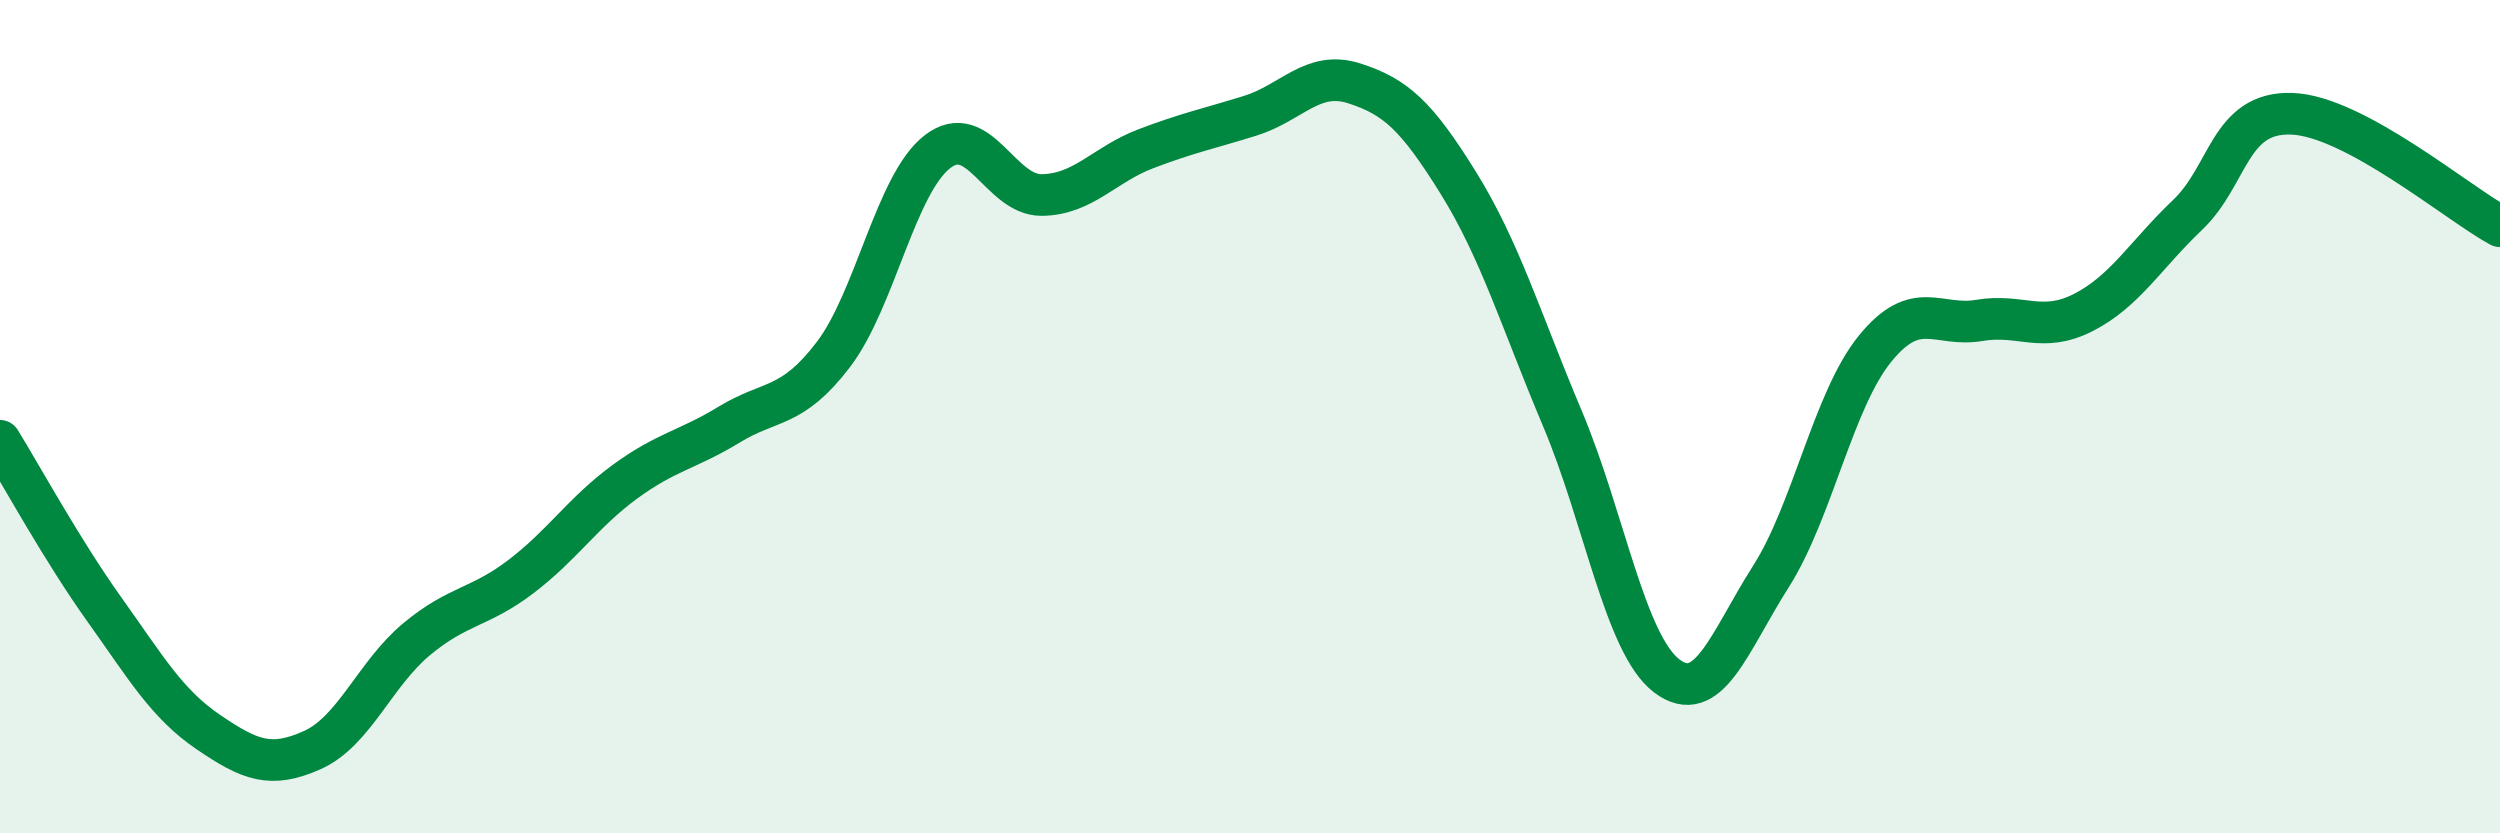
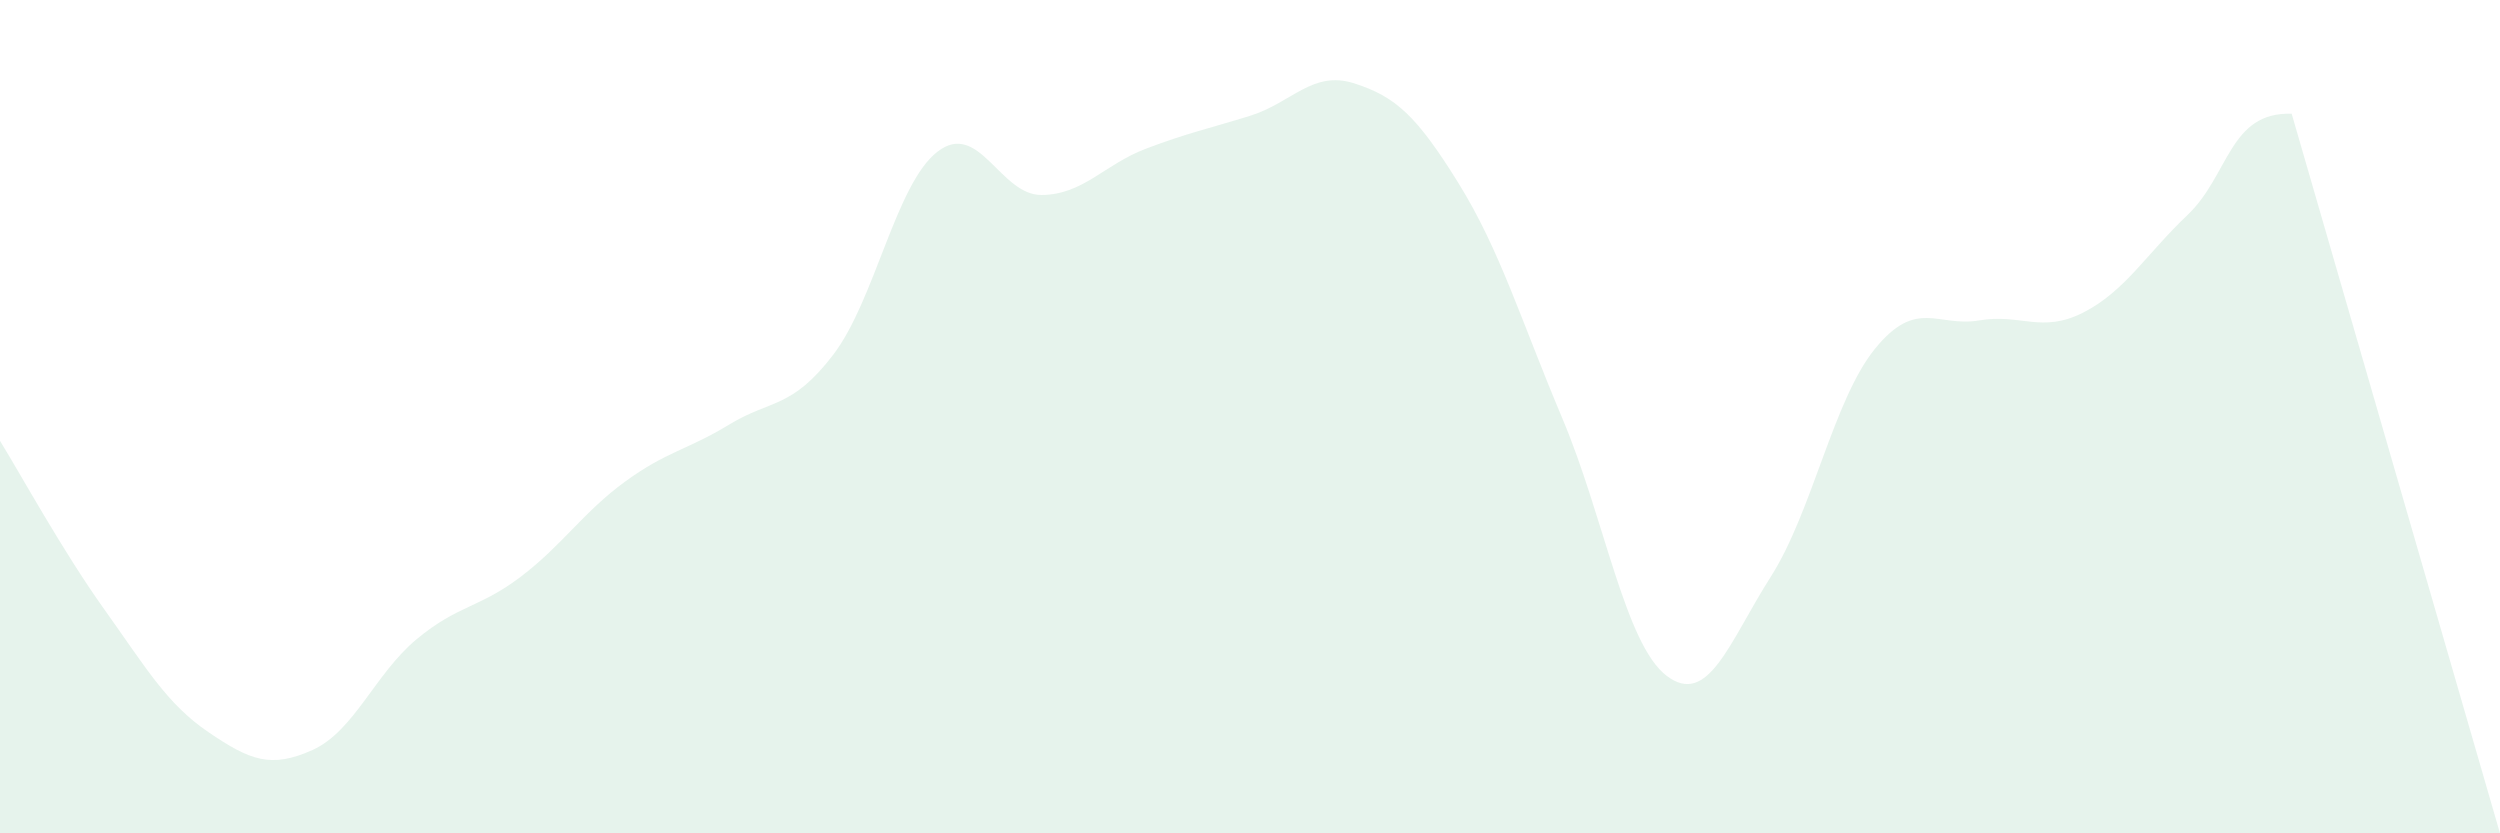
<svg xmlns="http://www.w3.org/2000/svg" width="60" height="20" viewBox="0 0 60 20">
-   <path d="M 0,10.58 C 0.5,11.39 1.5,13.22 2.5,14.62 C 3.5,16.02 4,16.89 5,17.57 C 6,18.25 6.5,18.45 7.5,18 C 8.5,17.55 9,16.17 10,15.34 C 11,14.51 11.5,14.6 12.5,13.84 C 13.5,13.08 14,12.29 15,11.56 C 16,10.83 16.5,10.8 17.5,10.19 C 18.5,9.58 19,9.82 20,8.51 C 21,7.2 21.5,4.41 22.5,3.64 C 23.5,2.87 24,4.69 25,4.68 C 26,4.67 26.5,3.95 27.5,3.57 C 28.5,3.19 29,3.09 30,2.78 C 31,2.47 31.5,1.68 32.5,2 C 33.5,2.32 34,2.78 35,4.39 C 36,6 36.5,7.68 37.5,10.05 C 38.5,12.42 39,15.46 40,16.22 C 41,16.98 41.5,15.41 42.5,13.84 C 43.5,12.27 44,9.6 45,8.37 C 46,7.14 46.5,7.86 47.5,7.69 C 48.5,7.52 49,8.01 50,7.5 C 51,6.99 51.5,6.11 52.5,5.16 C 53.5,4.21 53.5,2.68 55,2.73 C 56.5,2.78 59,4.89 60,5.43L60 20L0 20Z" fill="#008740" opacity="0.1" stroke-linecap="round" stroke-linejoin="round" />
-   <path d="M 0,10.58 C 0.5,11.39 1.5,13.22 2.5,14.62 C 3.5,16.02 4,16.89 5,17.57 C 6,18.25 6.5,18.45 7.5,18 C 8.5,17.55 9,16.17 10,15.34 C 11,14.51 11.5,14.6 12.5,13.84 C 13.5,13.08 14,12.29 15,11.56 C 16,10.83 16.5,10.8 17.5,10.19 C 18.5,9.58 19,9.82 20,8.51 C 21,7.2 21.5,4.41 22.5,3.64 C 23.5,2.87 24,4.69 25,4.68 C 26,4.67 26.5,3.95 27.5,3.57 C 28.5,3.19 29,3.09 30,2.78 C 31,2.47 31.5,1.68 32.5,2 C 33.5,2.32 34,2.78 35,4.39 C 36,6 36.5,7.68 37.5,10.05 C 38.5,12.42 39,15.46 40,16.22 C 41,16.98 41.5,15.41 42.5,13.84 C 43.5,12.27 44,9.6 45,8.37 C 46,7.14 46.5,7.86 47.5,7.69 C 48.5,7.52 49,8.01 50,7.5 C 51,6.99 51.5,6.11 52.5,5.16 C 53.5,4.21 53.5,2.68 55,2.73 C 56.5,2.78 59,4.89 60,5.43" stroke="#008740" stroke-width="1" fill="none" stroke-linecap="round" stroke-linejoin="round" />
+   <path d="M 0,10.58 C 0.5,11.39 1.5,13.22 2.5,14.62 C 3.5,16.02 4,16.89 5,17.57 C 6,18.25 6.5,18.45 7.5,18 C 8.5,17.55 9,16.17 10,15.34 C 11,14.51 11.5,14.6 12.5,13.84 C 13.5,13.08 14,12.29 15,11.56 C 16,10.83 16.5,10.8 17.5,10.19 C 18.5,9.58 19,9.82 20,8.51 C 21,7.2 21.5,4.41 22.5,3.64 C 23.5,2.87 24,4.69 25,4.68 C 26,4.67 26.5,3.95 27.5,3.57 C 28.5,3.19 29,3.09 30,2.78 C 31,2.47 31.5,1.68 32.5,2 C 33.5,2.32 34,2.78 35,4.39 C 36,6 36.5,7.68 37.5,10.05 C 38.5,12.42 39,15.46 40,16.22 C 41,16.98 41.5,15.41 42.5,13.84 C 43.5,12.27 44,9.6 45,8.37 C 46,7.14 46.5,7.86 47.5,7.69 C 48.5,7.52 49,8.01 50,7.5 C 51,6.99 51.5,6.11 52.5,5.16 C 53.5,4.21 53.5,2.68 55,2.73 L60 20L0 20Z" fill="#008740" opacity="0.1" stroke-linecap="round" stroke-linejoin="round" />
</svg>